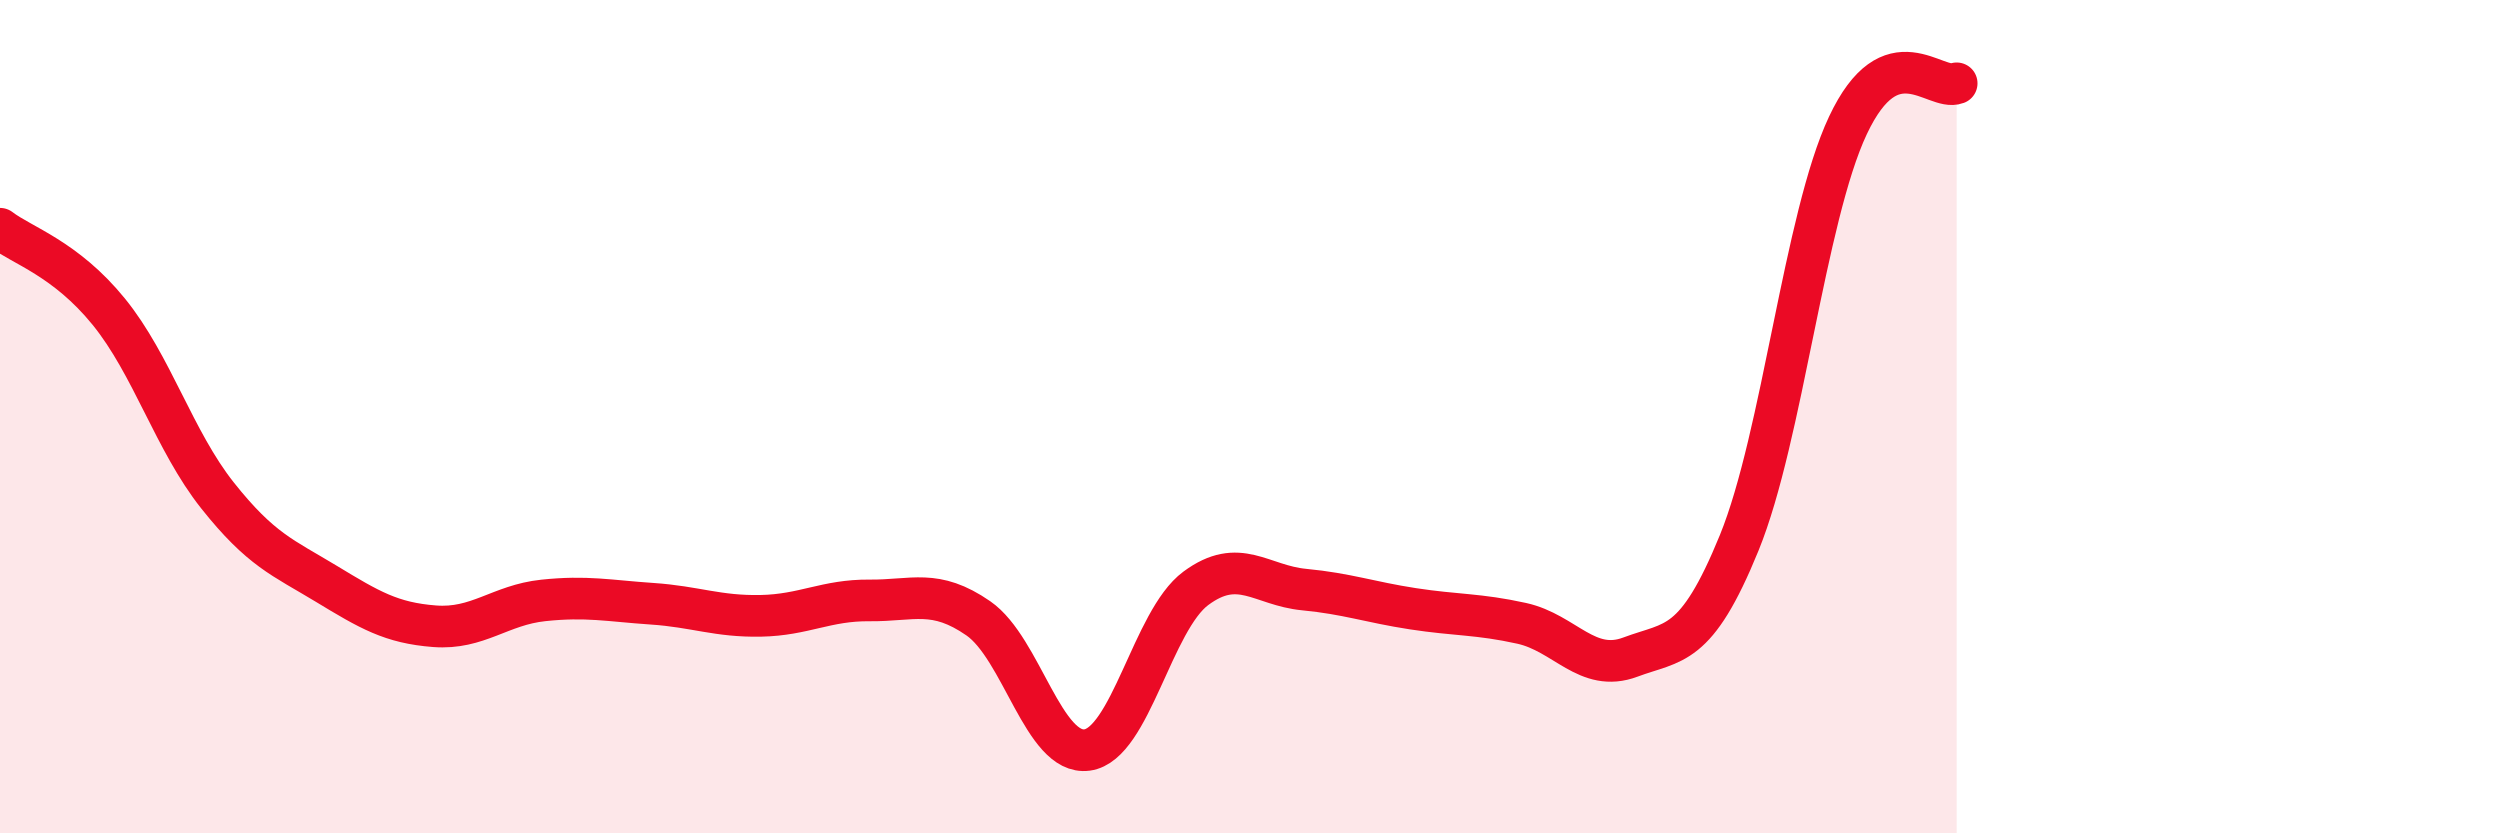
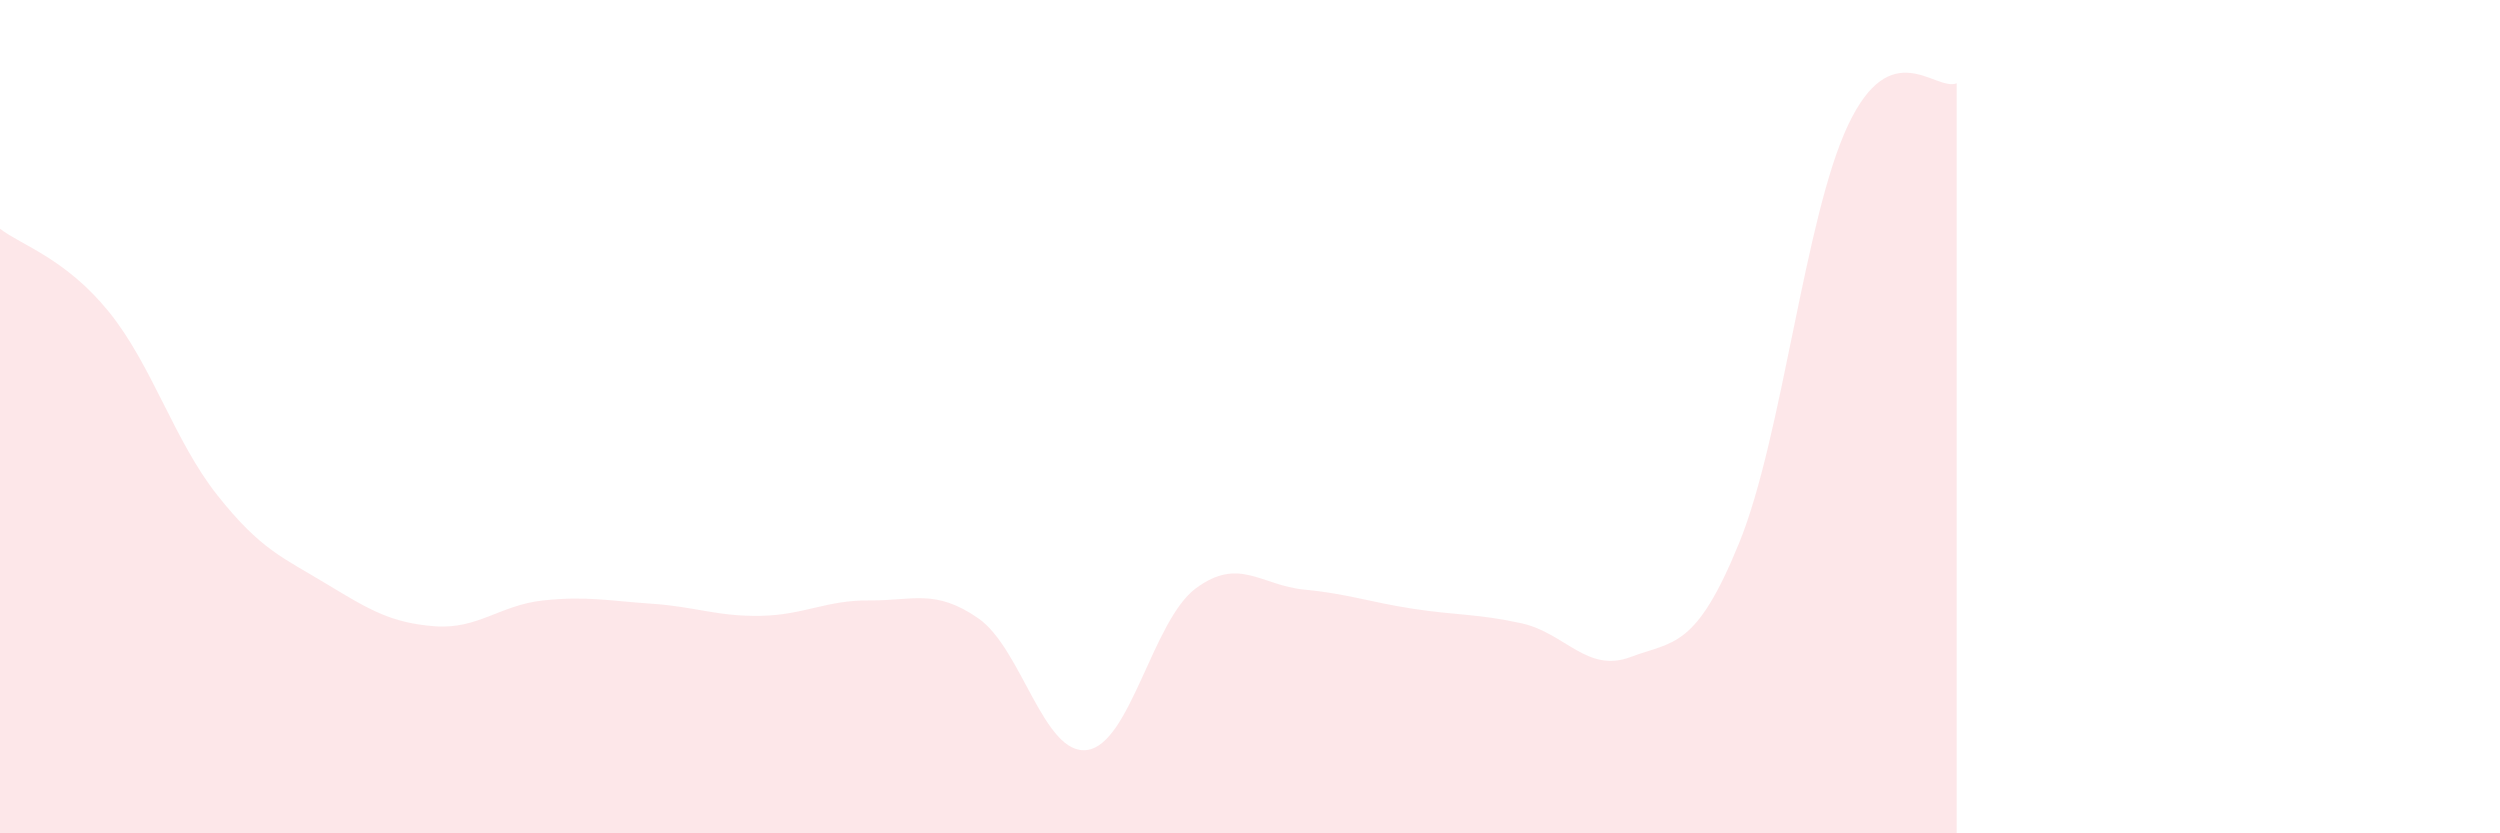
<svg xmlns="http://www.w3.org/2000/svg" width="60" height="20" viewBox="0 0 60 20">
  <path d="M 0,5.49 C 0.52,5.89 1.57,6.2 2.61,7.48 C 3.65,8.76 4.18,10.58 5.22,11.89 C 6.26,13.2 6.79,13.38 7.83,14.01 C 8.87,14.64 9.39,14.95 10.43,15.03 C 11.47,15.11 12,14.52 13.04,14.41 C 14.08,14.3 14.61,14.42 15.65,14.49 C 16.69,14.56 17.22,14.8 18.26,14.78 C 19.3,14.76 19.83,14.4 20.87,14.41 C 21.91,14.42 22.44,14.12 23.48,14.84 C 24.52,15.56 25.05,18.14 26.09,18 C 27.13,17.86 27.66,14.89 28.7,14.12 C 29.74,13.35 30.26,14.05 31.3,14.15 C 32.34,14.25 32.87,14.45 33.91,14.61 C 34.95,14.77 35.48,14.73 36.52,14.96 C 37.56,15.19 38.09,16.16 39.13,15.77 C 40.17,15.38 40.7,15.58 41.74,13.03 C 42.78,10.48 43.31,5.22 44.35,3.01 C 45.39,0.8 46.44,2.2 46.96,2L46.96 20L0 20Z" fill="#EB0A25" opacity="0.1" stroke-linecap="round" stroke-linejoin="round" />
-   <path d="M 0,5.49 C 0.52,5.89 1.57,6.2 2.61,7.48 C 3.65,8.76 4.18,10.58 5.22,11.89 C 6.26,13.2 6.79,13.38 7.83,14.01 C 8.87,14.64 9.39,14.95 10.43,15.03 C 11.47,15.11 12,14.52 13.04,14.41 C 14.08,14.3 14.61,14.42 15.65,14.49 C 16.69,14.56 17.22,14.8 18.26,14.78 C 19.3,14.76 19.83,14.4 20.87,14.41 C 21.91,14.42 22.44,14.12 23.48,14.84 C 24.52,15.56 25.05,18.14 26.09,18 C 27.13,17.86 27.66,14.89 28.7,14.12 C 29.74,13.35 30.26,14.05 31.3,14.15 C 32.34,14.25 32.87,14.45 33.91,14.61 C 34.95,14.77 35.48,14.73 36.52,14.96 C 37.56,15.19 38.09,16.16 39.13,15.77 C 40.17,15.38 40.7,15.58 41.74,13.03 C 42.78,10.48 43.31,5.22 44.35,3.01 C 45.39,0.8 46.44,2.2 46.96,2" stroke="#EB0A25" stroke-width="1" fill="none" stroke-linecap="round" stroke-linejoin="round" />
</svg>